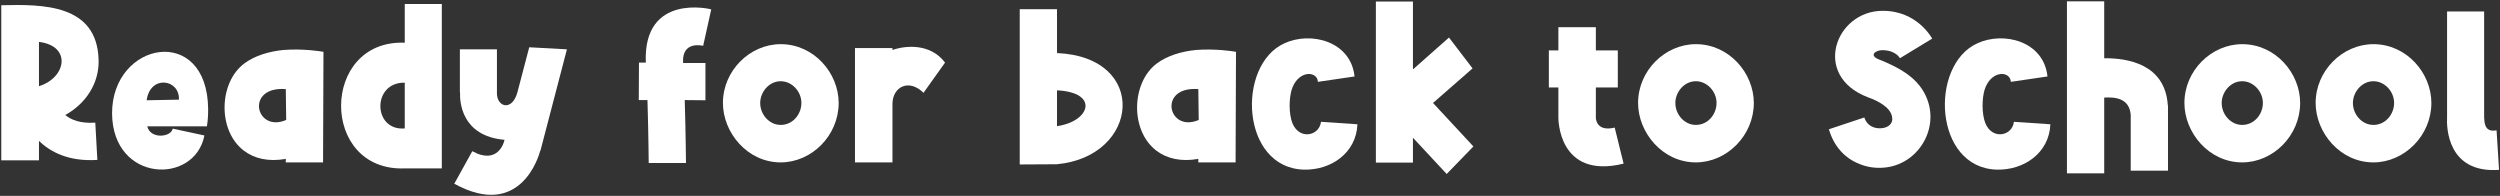
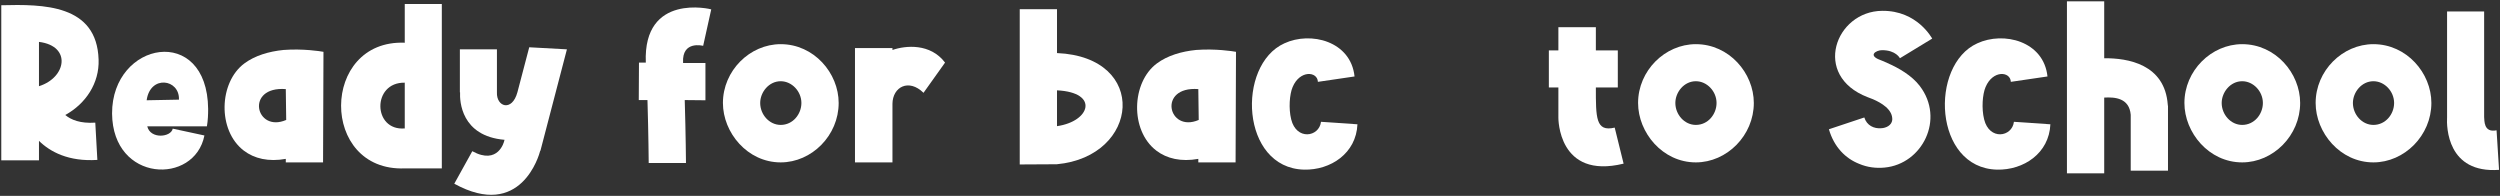
<svg xmlns="http://www.w3.org/2000/svg" width="1787" height="140" viewBox="0 0 1787 140" fill="none">
  <rect x="0" y="0" width="1787" height="140" fill="#333333" stroke="none" />
  <path d="M27.856 29.94V61.612C47.392 55.544 51.388 32.9 27.856 29.94ZM46.652 82.184C50.648 85.588 57.308 88.4 68.112 87.66L69.592 114.3C49.02 115.632 35.848 108.528 27.856 100.684V114.596H0.92V3.744C30.816 3.004 69.296 3.004 70.48 42.668C71.072 59.392 61.304 74.192 46.652 82.184Z" fill="white" />
  <path d="M104.825 71.676L127.913 71.232C128.505 56.432 107.341 53.324 104.825 71.676ZM147.893 90.324H105.269C107.489 99.648 122.289 98.168 123.473 91.952L146.117 96.836C139.161 132.356 80.553 130.58 80.109 81.148C79.961 29.348 148.189 16.916 148.781 77.892C148.781 81.888 148.633 86.032 147.893 90.324Z" fill="white" />
  <path d="M231.219 37.044L230.923 116.076H204.283V113.56C191.999 115.78 181.787 113.412 174.239 107.64C155.295 93.136 156.479 58.8 174.683 45.332C182.231 39.708 192.295 36.748 202.655 35.712C216.567 34.676 228.851 36.6 231.219 37.044ZM204.579 85.736L204.283 63.684C174.979 61.464 182.675 95.208 204.579 85.736Z" fill="white" />
  <path d="M289.32 2.856H315.812V120.368H289.32C228.344 122.736 228.936 28.164 289.32 30.532V2.856ZM289.32 91.804V59.096C265.788 58.652 266.38 93.728 289.32 91.804Z" fill="white" />
  <path d="M378.297 33.788L405.233 35.268L386.289 107.788H386.141C385.401 110.748 372.377 157.516 324.721 131.32L337.597 108.084C356.245 118.296 360.389 100.98 360.389 100.832V100.684L360.685 99.944C329.457 97.28 328.569 72.12 328.865 66.052H328.717V35.268H355.209V66.052C354.765 76.412 366.013 80.112 369.861 65.904L378.297 33.788Z" fill="white" />
  <path d="M456.592 71.528L456.74 44.74H461.624C459.552 -5.432 508.392 6.556 508.392 6.704L502.62 32.752C502.472 32.752 487.376 28.756 488.264 44.74V45.036H504.248V71.676L489.448 71.528C490.188 95.948 490.336 116.52 490.336 116.52H463.696C463.696 116.52 463.548 96.096 462.808 71.528H456.592Z" fill="white" />
  <path d="M558.04 31.568C581.868 31.568 599.48 52.288 599.48 73.6C599.48 96.836 580.24 116.076 558.04 116.076C534.212 116.076 516.748 94.764 516.748 73.6C516.748 50.512 535.988 31.568 558.04 31.568ZM558.04 58.06C549.604 58.06 543.388 65.904 543.388 73.6C543.388 81.888 549.9 89.288 558.04 89.288C566.772 89.288 572.841 81.592 572.841 73.6C572.841 65.312 566.032 58.06 558.04 58.06Z" fill="white" />
  <path d="M611.141 34.38H637.929V35.712C647.401 32.456 665.013 30.828 675.521 44.74L660.129 66.348C649.621 55.988 638.077 62.056 637.929 74.192V116.076H611.141C611.141 87.66 611.141 62.204 611.141 34.38Z" fill="white" />
  <path d="M728.906 6.556H755.547V37.932C821.407 40.744 814.746 111.932 755.398 117.408L728.906 117.556V6.556ZM755.547 64.572V90.176C779.375 86.772 785.887 66.052 755.547 64.572Z" fill="white" />
  <path d="M883.489 37.044L883.193 116.076H856.553V113.56C844.269 115.78 834.057 113.412 826.509 107.64C807.565 93.136 808.749 58.8 826.953 45.332C834.501 39.708 844.565 36.748 854.925 35.712C868.837 34.676 881.121 36.6 883.489 37.044ZM856.849 85.736L856.553 63.684C827.249 61.464 834.945 95.208 856.849 85.736Z" fill="white" />
  <path d="M968.229 54.656L942.033 58.504C941.737 50.956 929.157 49.92 923.977 62.204C921.757 67.384 921.017 77.596 922.941 85.292C926.641 100.536 942.921 98.02 944.253 87.068L970.301 88.844C969.413 109.564 951.209 121.7 932.117 121.256C886.829 120.072 883.721 46.516 918.057 30.976C936.853 22.244 965.565 29.348 968.229 54.656Z" fill="white" />
-   <path d="M983.475 1.08H1009.97V49.624L1035.72 26.832L1052.59 48.884L1024.32 73.6L1053.18 104.68L1034.09 124.364L1009.97 98.464V116.224H983.475V1.08Z" fill="white" />
-   <path d="M1113.93 19.432H1140.72V36.008H1156.41V62.5H1140.72V84.108C1140.72 84.108 1140.57 94.468 1154.19 91.212L1160.55 116.964C1113.49 128.508 1113.93 84.256 1113.93 84.108V62.5H1107.12V36.008H1113.93V19.432Z" fill="white" />
+   <path d="M1113.93 19.432H1140.72V36.008H1156.41V62.5H1140.72C1140.72 84.108 1140.57 94.468 1154.19 91.212L1160.55 116.964C1113.49 128.508 1113.93 84.256 1113.93 84.108V62.5H1107.12V36.008H1113.93V19.432Z" fill="white" />
  <path d="M1212.19 31.568C1236.02 31.568 1253.63 52.288 1253.63 73.6C1253.63 96.836 1234.39 116.076 1212.19 116.076C1188.36 116.076 1170.9 94.764 1170.9 73.6C1170.9 50.512 1190.14 31.568 1212.19 31.568ZM1212.19 58.06C1203.75 58.06 1197.54 65.904 1197.54 73.6C1197.54 81.888 1204.05 89.288 1212.19 89.288C1220.92 89.288 1226.99 81.592 1226.99 73.6C1226.99 65.312 1220.18 58.06 1212.19 58.06Z" fill="white" />
  <path d="M1381.15 27.572L1358.06 41.632C1358.06 41.632 1355.25 35.86 1345.34 35.86C1341.04 35.86 1334.98 39.56 1343.86 42.816C1345.63 43.556 1347.41 44.148 1349.04 45.036C1357.18 48.588 1366.5 53.916 1372.27 61.464C1390.33 85.144 1374.05 117.26 1347.11 119.776C1341.04 120.368 1334.83 119.628 1328.91 117.112C1319.14 113.264 1311 105.124 1307.3 92.396L1332.61 83.96C1334.38 89.732 1339.56 92.1 1344.74 91.656C1348 91.508 1352.14 89.732 1352.59 85.736C1353.03 78.188 1344.6 73.452 1338.82 70.936C1337.34 70.344 1336.16 69.9 1334.98 69.456C1295.02 54.064 1311.89 8.036 1345.34 7.74C1370.64 7.444 1381 27.572 1381.15 27.572Z" fill="white" />
  <path d="M1463.54 54.656L1437.34 58.504C1437.05 50.956 1424.47 49.92 1419.29 62.204C1417.07 67.384 1416.33 77.596 1418.25 85.292C1421.95 100.536 1438.23 98.02 1439.56 87.068L1465.61 88.844C1464.72 109.564 1446.52 121.7 1427.43 121.256C1382.14 120.072 1379.03 46.516 1413.37 30.976C1432.16 22.244 1460.87 29.348 1463.54 54.656Z" fill="white" />
  <path d="M1477.45 0.932H1504.09V41.632C1520.82 41.484 1547.46 45.776 1549.53 74.932L1549.68 75.968V121.996H1523.04V82.036C1522 70.048 1511.79 69.308 1504.09 69.752V123.92H1477.45V0.932Z" fill="white" />
  <path d="M1602.71 31.568C1626.54 31.568 1644.15 52.288 1644.15 73.6C1644.15 96.836 1624.91 116.076 1602.71 116.076C1578.88 116.076 1561.42 94.764 1561.42 73.6C1561.42 50.512 1580.66 31.568 1602.71 31.568ZM1602.71 58.06C1594.28 58.06 1588.06 65.904 1588.06 73.6C1588.06 81.888 1594.57 89.288 1602.71 89.288C1611.44 89.288 1617.51 81.592 1617.51 73.6C1617.51 65.312 1610.7 58.06 1602.71 58.06Z" fill="white" />
  <path d="M1696.51 31.568C1720.34 31.568 1737.95 52.288 1737.95 73.6C1737.95 96.836 1718.71 116.076 1696.51 116.076C1672.69 116.076 1655.22 94.764 1655.22 73.6C1655.22 50.512 1674.46 31.568 1696.51 31.568ZM1696.51 58.06C1688.08 58.06 1681.86 65.904 1681.86 73.6C1681.86 81.888 1688.37 89.288 1696.51 89.288C1705.25 89.288 1711.31 81.592 1711.31 73.6C1711.31 65.312 1704.51 58.06 1696.51 58.06Z" fill="white" />
  <path d="M1749.17 8.184H1775.66V83.664C1775.96 85.884 1775.07 95.06 1784.54 93.136L1786.32 121.404C1749.32 124.068 1748.73 90.916 1749.17 83.664V8.184Z" fill="white" />
</svg>